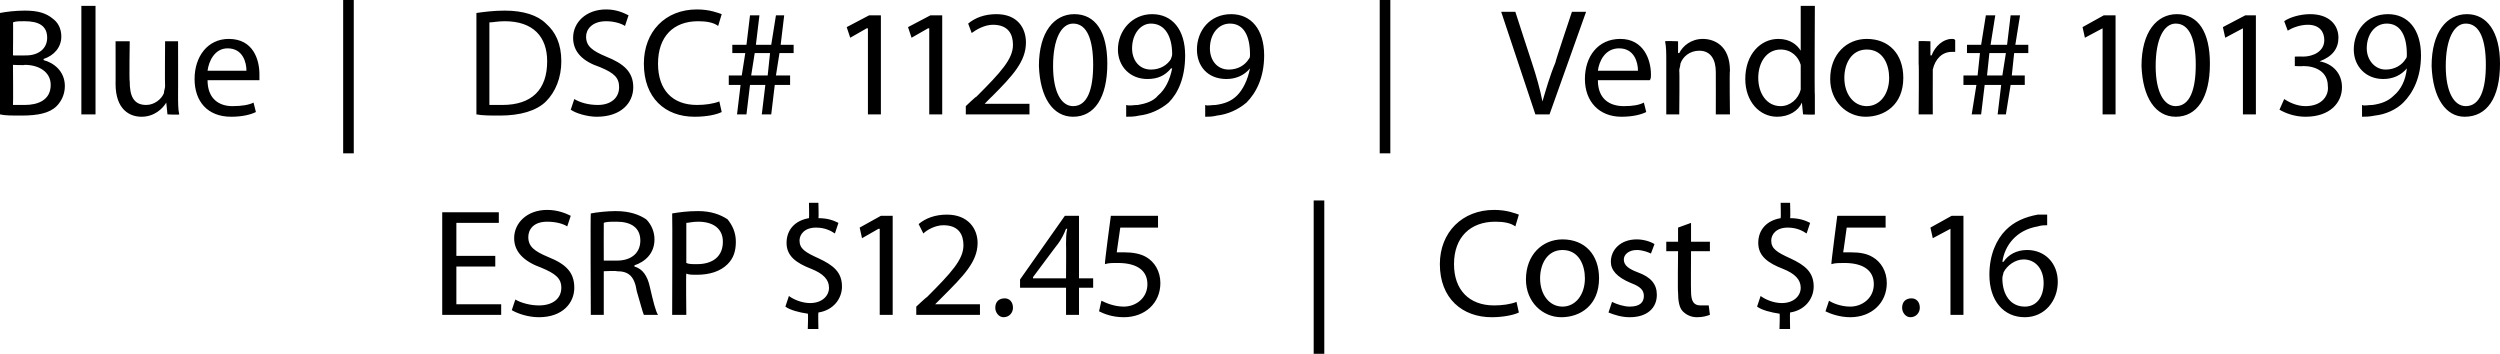
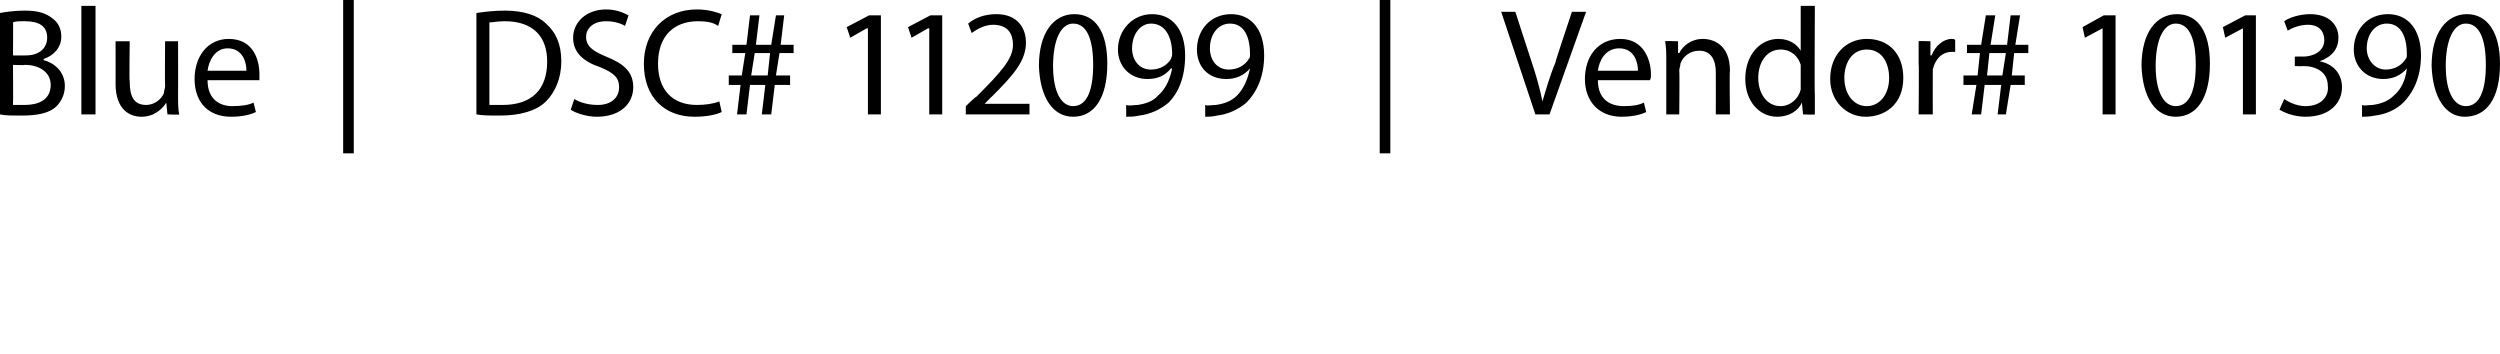
<svg xmlns="http://www.w3.org/2000/svg" version="1.1" style="left: 3.93% !important; width: 92.38% !important;top: 0% !important; height95.29% !important;" width="212px" height="30px" viewBox="0 0 212 30">
  <desc>Blue | DSC# 112099 | Vendor# 101390 ESRP $12.45 | Cost $5.16</desc>
  <defs />
  <g id="Polygon54130">
-     <path d="M 42 22.6 L 38.7 22.6 L 38.7 25.8 L 42.5 25.8 L 42.5 26.7 L 37.5 26.7 L 37.5 18 L 42.3 18 L 42.3 18.9 L 38.7 18.9 L 38.7 21.7 L 42 21.7 L 42 22.6 Z M 43.7 25.4 C 44.2 25.7 45 25.9 45.7 25.9 C 46.9 25.9 47.6 25.3 47.6 24.4 C 47.6 23.6 47.1 23.2 45.9 22.7 C 44.5 22.2 43.6 21.4 43.6 20.2 C 43.6 18.9 44.7 17.8 46.4 17.8 C 47.3 17.8 48 18.1 48.4 18.3 C 48.4 18.3 48.1 19.2 48.1 19.2 C 47.8 19 47.2 18.8 46.4 18.8 C 45.2 18.8 44.8 19.5 44.8 20.1 C 44.8 20.9 45.3 21.3 46.5 21.8 C 48 22.4 48.7 23.1 48.7 24.4 C 48.7 25.7 47.7 26.9 45.7 26.9 C 44.8 26.9 43.9 26.6 43.4 26.3 C 43.4 26.3 43.7 25.4 43.7 25.4 Z M 50.1 18.1 C 50.6 18 51.5 17.9 52.2 17.9 C 53.4 17.9 54.2 18.2 54.8 18.6 C 55.2 19 55.5 19.6 55.5 20.3 C 55.5 21.5 54.7 22.2 53.8 22.5 C 53.8 22.5 53.8 22.6 53.8 22.6 C 54.5 22.8 54.9 23.4 55.1 24.3 C 55.4 25.6 55.6 26.4 55.8 26.7 C 55.8 26.7 54.6 26.7 54.6 26.7 C 54.5 26.5 54.3 25.7 54 24.7 C 53.8 23.4 53.3 23 52.3 23 C 52.26 22.95 51.2 23 51.2 23 L 51.2 26.7 L 50.1 26.7 C 50.1 26.7 50.06 18.1 50.1 18.1 Z M 51.2 22.1 C 51.2 22.1 52.35 22.1 52.3 22.1 C 53.6 22.1 54.3 21.4 54.3 20.4 C 54.3 19.3 53.5 18.8 52.3 18.8 C 51.8 18.8 51.4 18.8 51.2 18.9 C 51.19 18.9 51.2 22.1 51.2 22.1 Z M 57 18.1 C 57.6 18 58.3 17.9 59.2 17.9 C 60.3 17.9 61.1 18.2 61.7 18.6 C 62.1 19.1 62.4 19.7 62.4 20.5 C 62.4 21.3 62.2 21.9 61.7 22.4 C 61.1 23 60.2 23.3 59.1 23.3 C 58.7 23.3 58.4 23.3 58.2 23.2 C 58.16 23.24 58.2 26.7 58.2 26.7 L 57 26.7 C 57 26.7 57.03 18.09 57 18.1 Z M 58.2 22.3 C 58.4 22.4 58.7 22.4 59.1 22.4 C 60.5 22.4 61.3 21.7 61.3 20.5 C 61.3 19.4 60.5 18.8 59.2 18.8 C 58.7 18.8 58.4 18.9 58.2 18.9 C 58.2 18.9 58.2 22.3 58.2 22.3 Z M 68.5 27.9 C 68.5 27.9 68.55 26.55 68.5 26.6 C 67.8 26.5 67 26.3 66.6 26 C 66.6 26 66.9 25.1 66.9 25.1 C 67.3 25.4 68 25.7 68.7 25.7 C 69.7 25.7 70.3 25.1 70.3 24.4 C 70.3 23.7 69.8 23.2 68.8 22.8 C 67.5 22.3 66.7 21.7 66.7 20.6 C 66.7 19.5 67.4 18.7 68.6 18.5 C 68.63 18.49 68.6 17.2 68.6 17.2 L 69.4 17.2 C 69.4 17.2 69.44 18.46 69.4 18.5 C 70.2 18.5 70.7 18.7 71.1 18.9 C 71.1 18.9 70.8 19.8 70.8 19.8 C 70.5 19.6 70 19.3 69.2 19.3 C 68.2 19.3 67.8 19.9 67.8 20.4 C 67.8 21.1 68.3 21.4 69.4 21.9 C 70.7 22.5 71.4 23.1 71.4 24.3 C 71.4 25.3 70.7 26.3 69.4 26.5 C 69.37 26.5 69.4 27.9 69.4 27.9 L 68.5 27.9 Z M 74.6 19.4 L 74.5 19.4 L 73.1 20.2 L 72.9 19.3 L 74.7 18.3 L 75.7 18.3 L 75.7 26.7 L 74.6 26.7 L 74.6 19.4 Z M 77.7 26.7 L 77.7 26 C 77.7 26 78.57 25.18 78.6 25.2 C 80.7 23.1 81.7 22 81.7 20.8 C 81.7 19.9 81.3 19.1 80 19.1 C 79.3 19.1 78.6 19.5 78.3 19.8 C 78.3 19.8 77.9 19 77.9 19 C 78.5 18.5 79.3 18.2 80.3 18.2 C 82.1 18.2 82.9 19.4 82.9 20.6 C 82.9 22.2 81.7 23.4 79.9 25.2 C 79.95 25.15 79.3 25.8 79.3 25.8 L 79.3 25.8 L 83.1 25.8 L 83.1 26.7 L 77.7 26.7 Z M 84.4 26.1 C 84.4 25.6 84.7 25.3 85.2 25.3 C 85.6 25.3 85.9 25.6 85.9 26.1 C 85.9 26.5 85.6 26.9 85.1 26.9 C 84.7 26.9 84.4 26.5 84.4 26.1 Z M 90.4 26.7 L 90.4 24.4 L 86.5 24.4 L 86.5 23.7 L 90.3 18.3 L 91.5 18.3 L 91.5 23.6 L 92.7 23.6 L 92.7 24.4 L 91.5 24.4 L 91.5 26.7 L 90.4 26.7 Z M 90.4 23.6 C 90.4 23.6 90.42 20.73 90.4 20.7 C 90.4 20.3 90.4 19.8 90.5 19.4 C 90.5 19.4 90.4 19.4 90.4 19.4 C 90.2 19.9 90 20.3 89.7 20.7 C 89.72 20.65 87.6 23.5 87.6 23.5 L 87.6 23.6 L 90.4 23.6 Z M 98.2 19.3 L 95 19.3 C 95 19.3 94.69 21.43 94.7 21.4 C 94.9 21.4 95.1 21.4 95.4 21.4 C 96 21.4 96.7 21.5 97.2 21.8 C 97.9 22.2 98.4 23 98.4 24 C 98.4 25.7 97.1 26.9 95.3 26.9 C 94.3 26.9 93.6 26.6 93.2 26.4 C 93.2 26.4 93.4 25.5 93.4 25.5 C 93.8 25.7 94.5 26 95.3 26 C 96.3 26 97.3 25.3 97.3 24.1 C 97.3 23 96.5 22.3 94.8 22.3 C 94.3 22.3 94 22.3 93.7 22.4 C 93.65 22.35 94.2 18.3 94.2 18.3 L 98.2 18.3 L 98.2 19.3 Z M 112.3 17 L 112.3 30 L 111.4 30 L 111.4 17 L 112.3 17 Z M 128.8 26.5 C 128.4 26.7 127.5 26.9 126.5 26.9 C 124 26.9 122.1 25.3 122.1 22.4 C 122.1 19.7 124 17.8 126.7 17.8 C 127.8 17.8 128.5 18.1 128.8 18.2 C 128.8 18.2 128.5 19.2 128.5 19.2 C 128.1 18.9 127.5 18.8 126.8 18.8 C 124.7 18.8 123.3 20.1 123.3 22.4 C 123.3 24.6 124.6 25.9 126.7 25.9 C 127.4 25.9 128.1 25.8 128.6 25.6 C 128.6 25.6 128.8 26.5 128.8 26.5 Z M 135.6 23.6 C 135.6 25.9 134 26.9 132.4 26.9 C 130.8 26.9 129.4 25.6 129.4 23.7 C 129.4 21.6 130.8 20.3 132.5 20.3 C 134.4 20.3 135.6 21.6 135.6 23.6 Z M 130.6 23.6 C 130.6 25 131.4 26 132.5 26 C 133.6 26 134.4 25 134.4 23.6 C 134.4 22.5 133.9 21.2 132.5 21.2 C 131.2 21.2 130.6 22.4 130.6 23.6 Z M 136.7 25.6 C 137.1 25.8 137.7 26 138.2 26 C 139.1 26 139.4 25.6 139.4 25.1 C 139.4 24.6 139.1 24.3 138.3 24 C 137.1 23.5 136.6 22.9 136.6 22.2 C 136.6 21.2 137.4 20.3 138.8 20.3 C 139.4 20.3 140 20.5 140.3 20.7 C 140.3 20.7 140 21.5 140 21.5 C 139.8 21.4 139.3 21.2 138.8 21.2 C 138.1 21.2 137.7 21.6 137.7 22 C 137.7 22.5 138.1 22.8 138.9 23.1 C 140 23.5 140.5 24.1 140.5 25 C 140.5 26.1 139.7 26.9 138.2 26.9 C 137.5 26.9 136.9 26.7 136.4 26.5 C 136.4 26.5 136.7 25.6 136.7 25.6 Z M 143.4 18.9 L 143.4 20.5 L 145 20.5 L 145 21.3 L 143.4 21.3 C 143.4 21.3 143.38 24.72 143.4 24.7 C 143.4 25.5 143.6 25.9 144.2 25.9 C 144.6 25.9 144.7 25.9 144.9 25.9 C 144.9 25.9 145 26.7 145 26.7 C 144.7 26.8 144.4 26.9 143.9 26.9 C 143.4 26.9 143 26.7 142.7 26.4 C 142.4 26.1 142.3 25.5 142.3 24.8 C 142.26 24.77 142.3 21.3 142.3 21.3 L 141.3 21.3 L 141.3 20.5 L 142.3 20.5 L 142.3 19.3 L 143.4 18.9 Z M 150.9 27.9 C 150.9 27.9 150.95 26.55 150.9 26.6 C 150.2 26.5 149.4 26.3 149 26 C 149 26 149.3 25.1 149.3 25.1 C 149.7 25.4 150.4 25.7 151.1 25.7 C 152.1 25.7 152.7 25.1 152.7 24.4 C 152.7 23.7 152.2 23.2 151.2 22.8 C 149.9 22.3 149.1 21.7 149.1 20.6 C 149.1 19.5 149.8 18.7 151 18.5 C 151.03 18.49 151 17.2 151 17.2 L 151.8 17.2 C 151.8 17.2 151.84 18.46 151.8 18.5 C 152.6 18.5 153.1 18.7 153.5 18.9 C 153.5 18.9 153.2 19.8 153.2 19.8 C 152.9 19.6 152.4 19.3 151.6 19.3 C 150.6 19.3 150.2 19.9 150.2 20.4 C 150.2 21.1 150.7 21.4 151.8 21.9 C 153.1 22.5 153.8 23.1 153.8 24.3 C 153.8 25.3 153.1 26.3 151.8 26.5 C 151.77 26.5 151.8 27.9 151.8 27.9 L 150.9 27.9 Z M 159.9 19.3 L 156.6 19.3 C 156.6 19.3 156.31 21.43 156.3 21.4 C 156.5 21.4 156.7 21.4 157 21.4 C 157.7 21.4 158.3 21.5 158.8 21.8 C 159.5 22.2 160 23 160 24 C 160 25.7 158.7 26.9 156.9 26.9 C 156 26.9 155.2 26.6 154.8 26.4 C 154.8 26.4 155.1 25.5 155.1 25.5 C 155.4 25.7 156.1 26 156.9 26 C 157.9 26 158.9 25.3 158.9 24.1 C 158.9 23 158.1 22.3 156.4 22.3 C 156 22.3 155.6 22.3 155.3 22.4 C 155.27 22.35 155.8 18.3 155.8 18.3 L 159.9 18.3 L 159.9 19.3 Z M 161.3 26.1 C 161.3 25.6 161.6 25.3 162.1 25.3 C 162.5 25.3 162.8 25.6 162.8 26.1 C 162.8 26.5 162.5 26.9 162 26.9 C 161.6 26.9 161.3 26.5 161.3 26.1 Z M 165.4 19.4 L 165.4 19.4 L 163.9 20.2 L 163.7 19.3 L 165.5 18.3 L 166.5 18.3 L 166.5 26.7 L 165.4 26.7 L 165.4 19.4 Z M 173.6 19.1 C 173.4 19.1 173.1 19.1 172.8 19.2 C 171 19.5 170 20.8 169.8 22.2 C 169.8 22.2 169.9 22.2 169.9 22.2 C 170.3 21.6 171 21.2 171.9 21.2 C 173.4 21.2 174.5 22.3 174.5 23.9 C 174.5 25.5 173.4 26.9 171.7 26.9 C 169.9 26.9 168.7 25.5 168.7 23.3 C 168.7 21.6 169.3 20.3 170.1 19.5 C 170.8 18.8 171.7 18.4 172.8 18.2 C 173.1 18.2 173.4 18.2 173.6 18.2 C 173.6 18.2 173.6 19.1 173.6 19.1 Z M 173.3 24 C 173.3 22.8 172.6 22 171.6 22 C 170.9 22 170.2 22.5 169.9 23.1 C 169.9 23.2 169.8 23.4 169.8 23.6 C 169.8 25 170.5 26 171.7 26 C 172.7 26 173.3 25.2 173.3 24 Z " stroke="none" fill="#000" />
-   </g>
+     </g>
  <g id="Polygon54129">
    <path d="M 0 1.1 C 0.5 1 1.3 0.9 2.1 0.9 C 3.2 0.9 3.9 1.1 4.5 1.6 C 4.9 1.9 5.2 2.4 5.2 3.1 C 5.2 4 4.6 4.7 3.7 5 C 3.7 5 3.7 5.1 3.7 5.1 C 4.5 5.3 5.5 6 5.5 7.3 C 5.5 8 5.2 8.6 4.8 9 C 4.2 9.6 3.2 9.8 1.8 9.8 C 1 9.8 0.4 9.8 0 9.7 C 0 9.7 0 1.1 0 1.1 Z M 1.1 4.7 C 1.1 4.7 2.16 4.71 2.2 4.7 C 3.3 4.7 4 4.1 4 3.2 C 4 2.2 3.3 1.8 2.1 1.8 C 1.6 1.8 1.3 1.8 1.1 1.9 C 1.13 1.87 1.1 4.7 1.1 4.7 Z M 1.1 8.9 C 1.4 8.9 1.7 8.9 2.1 8.9 C 3.2 8.9 4.3 8.5 4.3 7.2 C 4.3 6.1 3.3 5.5 2.1 5.5 C 2.07 5.55 1.1 5.5 1.1 5.5 C 1.1 5.5 1.13 8.89 1.1 8.9 Z M 6.9 0.5 L 8.1 0.5 L 8.1 9.7 L 6.9 9.7 L 6.9 0.5 Z M 15.1 8 C 15.1 8.7 15.1 9.3 15.2 9.7 C 15.17 9.75 14.2 9.7 14.2 9.7 L 14.1 8.7 C 14.1 8.7 14.06 8.72 14.1 8.7 C 13.8 9.2 13.1 9.9 12 9.9 C 11 9.9 9.8 9.3 9.8 7.1 C 9.81 7.14 9.8 3.5 9.8 3.5 L 11 3.5 C 11 3.5 10.95 6.93 11 6.9 C 11 8.1 11.3 8.9 12.4 8.9 C 13.1 8.9 13.7 8.4 13.9 7.9 C 13.9 7.7 14 7.5 14 7.3 C 13.97 7.31 14 3.5 14 3.5 L 15.1 3.5 C 15.1 3.5 15.11 8.02 15.1 8 Z M 17.6 6.8 C 17.6 8.4 18.6 9 19.7 9 C 20.5 9 21.1 8.9 21.5 8.7 C 21.5 8.7 21.7 9.5 21.7 9.5 C 21.3 9.7 20.6 9.9 19.6 9.9 C 17.6 9.9 16.5 8.6 16.5 6.7 C 16.5 4.8 17.6 3.3 19.4 3.3 C 21.5 3.3 22 5.1 22 6.3 C 22 6.5 22 6.7 22 6.8 C 22 6.8 17.6 6.8 17.6 6.8 Z M 20.9 6 C 20.9 5.3 20.6 4.1 19.3 4.1 C 18.2 4.1 17.7 5.2 17.6 6 C 17.6 6 20.9 6 20.9 6 Z M 30 0 L 30 13 L 29.1 13 L 29.1 0 L 30 0 Z M 40.4 1.1 C 41.1 1 41.9 0.9 42.8 0.9 C 44.4 0.9 45.6 1.3 46.3 2 C 47.1 2.7 47.6 3.7 47.6 5.2 C 47.6 6.6 47.1 7.8 46.3 8.6 C 45.5 9.4 44.1 9.8 42.4 9.8 C 41.6 9.8 40.9 9.8 40.4 9.7 C 40.4 9.7 40.4 1.1 40.4 1.1 Z M 41.5 8.9 C 41.8 8.9 42.2 8.9 42.6 8.9 C 45.1 8.9 46.4 7.6 46.4 5.2 C 46.4 3.1 45.2 1.8 42.8 1.8 C 42.2 1.8 41.8 1.9 41.5 1.9 C 41.5 1.9 41.5 8.9 41.5 8.9 Z M 48.7 8.4 C 49.2 8.7 49.9 8.9 50.7 8.9 C 51.8 8.9 52.5 8.3 52.5 7.4 C 52.5 6.6 52.1 6.2 50.9 5.7 C 49.4 5.2 48.6 4.4 48.6 3.2 C 48.6 1.9 49.7 0.8 51.4 0.8 C 52.3 0.8 52.9 1.1 53.3 1.3 C 53.3 1.3 53 2.2 53 2.2 C 52.7 2 52.1 1.8 51.4 1.8 C 50.2 1.8 49.7 2.5 49.7 3.1 C 49.7 3.9 50.2 4.3 51.4 4.8 C 52.9 5.4 53.7 6.1 53.7 7.4 C 53.7 8.7 52.7 9.9 50.6 9.9 C 49.8 9.9 48.8 9.6 48.4 9.3 C 48.4 9.3 48.7 8.4 48.7 8.4 Z M 61.2 9.5 C 60.8 9.7 60 9.9 58.9 9.9 C 56.4 9.9 54.6 8.3 54.6 5.4 C 54.6 2.7 56.4 0.8 59.1 0.8 C 60.2 0.8 60.9 1.1 61.2 1.2 C 61.2 1.2 60.9 2.2 60.9 2.2 C 60.5 1.9 59.9 1.8 59.2 1.8 C 57.1 1.8 55.8 3.1 55.8 5.4 C 55.8 7.6 57 8.9 59.1 8.9 C 59.8 8.9 60.5 8.8 61 8.6 C 61 8.6 61.2 9.5 61.2 9.5 Z M 65.1 6.4 L 65.3 4.5 L 64 4.5 L 63.7 6.4 L 65.1 6.4 Z M 62.5 9.7 L 62.8 7.2 L 61.8 7.2 L 61.8 6.4 L 62.9 6.4 L 63.2 4.5 L 62.1 4.5 L 62.1 3.8 L 63.3 3.8 L 63.6 1.3 L 64.4 1.3 L 64.1 3.8 L 65.4 3.8 L 65.8 1.3 L 66.5 1.3 L 66.2 3.8 L 67.3 3.8 L 67.3 4.5 L 66.1 4.5 L 65.8 6.4 L 67 6.4 L 67 7.2 L 65.7 7.2 L 65.4 9.7 L 64.6 9.7 L 64.9 7.2 L 63.6 7.2 L 63.3 9.7 L 62.5 9.7 Z M 73.6 2.4 L 73.5 2.4 L 72.1 3.2 L 71.8 2.3 L 73.7 1.3 L 74.7 1.3 L 74.7 9.7 L 73.6 9.7 L 73.6 2.4 Z M 78.8 2.4 L 78.7 2.4 L 77.3 3.2 L 77 2.3 L 78.9 1.3 L 79.9 1.3 L 79.9 9.7 L 78.8 9.7 L 78.8 2.4 Z M 81.9 9.7 L 81.9 9 C 81.9 9 82.75 8.18 82.8 8.2 C 84.9 6.1 85.9 5 85.9 3.8 C 85.9 2.9 85.5 2.1 84.2 2.1 C 83.5 2.1 82.8 2.5 82.4 2.8 C 82.4 2.8 82.1 2 82.1 2 C 82.7 1.5 83.5 1.2 84.5 1.2 C 86.3 1.2 87 2.4 87 3.6 C 87 5.2 85.9 6.4 84.1 8.2 C 84.13 8.15 83.5 8.8 83.5 8.8 L 83.5 8.8 L 87.3 8.8 L 87.3 9.7 L 81.9 9.7 Z M 93.9 5.4 C 93.9 8.3 92.8 9.9 91 9.9 C 89.3 9.9 88.2 8.3 88.1 5.6 C 88.1 2.7 89.4 1.2 91.1 1.2 C 92.9 1.2 93.9 2.7 93.9 5.4 Z M 89.3 5.6 C 89.3 7.8 90 9 91 9 C 92.2 9 92.7 7.6 92.7 5.5 C 92.7 3.4 92.2 2 91 2 C 90 2 89.3 3.3 89.3 5.6 Z M 95.5 8.9 C 95.8 9 96.1 8.9 96.5 8.9 C 97.1 8.8 97.8 8.6 98.2 8.1 C 98.8 7.6 99.2 6.8 99.4 5.8 C 99.4 5.8 99.3 5.8 99.3 5.8 C 98.8 6.4 98.2 6.7 97.3 6.7 C 95.8 6.7 94.8 5.6 94.8 4.2 C 94.8 2.6 96 1.2 97.7 1.2 C 99.4 1.2 100.5 2.5 100.5 4.7 C 100.5 6.6 99.9 7.9 99.1 8.7 C 98.4 9.3 97.5 9.7 96.6 9.8 C 96.2 9.9 95.8 9.9 95.5 9.9 C 95.5 9.9 95.5 8.9 95.5 8.9 Z M 96 4.1 C 96 5.1 96.6 5.9 97.6 5.9 C 98.4 5.9 99 5.5 99.3 5 C 99.3 4.9 99.4 4.8 99.4 4.6 C 99.4 3.1 98.8 2 97.6 2 C 96.7 2 96 2.9 96 4.1 Z M 102.2 8.9 C 102.4 9 102.7 8.9 103.1 8.9 C 103.8 8.8 104.4 8.6 104.9 8.1 C 105.4 7.6 105.8 6.8 106 5.8 C 106 5.8 106 5.8 106 5.8 C 105.5 6.4 104.8 6.7 104 6.7 C 102.4 6.7 101.5 5.6 101.5 4.2 C 101.5 2.6 102.6 1.2 104.4 1.2 C 106.1 1.2 107.2 2.5 107.2 4.7 C 107.2 6.6 106.5 7.9 105.7 8.7 C 105 9.3 104.1 9.7 103.2 9.8 C 102.8 9.9 102.5 9.9 102.2 9.9 C 102.2 9.9 102.2 8.9 102.2 8.9 Z M 102.6 4.1 C 102.6 5.1 103.2 5.9 104.2 5.9 C 105 5.9 105.6 5.5 105.9 5 C 106 4.9 106 4.8 106 4.6 C 106 3.1 105.5 2 104.3 2 C 103.3 2 102.6 2.9 102.6 4.1 Z M 117.9 0 L 117.9 13 L 117 13 L 117 0 L 117.9 0 Z M 130.2 9.7 L 127.3 1 L 128.5 1 C 128.5 1 129.89 5.3 129.9 5.3 C 130.3 6.5 130.6 7.6 130.8 8.6 C 130.8 8.6 130.8 8.6 130.8 8.6 C 131.1 7.6 131.4 6.5 131.9 5.3 C 131.85 5.32 133.3 1 133.3 1 L 134.5 1 L 131.4 9.7 L 130.2 9.7 Z M 135.5 6.8 C 135.5 8.4 136.5 9 137.7 9 C 138.5 9 139 8.9 139.4 8.7 C 139.4 8.7 139.6 9.5 139.6 9.5 C 139.2 9.7 138.5 9.9 137.5 9.9 C 135.6 9.9 134.4 8.6 134.4 6.7 C 134.4 4.8 135.5 3.3 137.4 3.3 C 139.4 3.3 140 5.1 140 6.3 C 140 6.5 140 6.7 139.9 6.8 C 139.9 6.8 135.5 6.8 135.5 6.8 Z M 138.9 6 C 138.9 5.3 138.6 4.1 137.3 4.1 C 136.1 4.1 135.6 5.2 135.5 6 C 135.5 6 138.9 6 138.9 6 Z M 141.3 5.2 C 141.3 4.5 141.3 4 141.2 3.5 C 141.25 3.46 142.3 3.5 142.3 3.5 L 142.3 4.5 C 142.3 4.5 142.35 4.5 142.4 4.5 C 142.7 3.9 143.4 3.3 144.4 3.3 C 145.3 3.3 146.7 3.8 146.7 6 C 146.65 6 146.7 9.7 146.7 9.7 L 145.5 9.7 C 145.5 9.7 145.51 6.12 145.5 6.1 C 145.5 5.1 145.1 4.3 144.1 4.3 C 143.3 4.3 142.7 4.8 142.5 5.4 C 142.5 5.6 142.4 5.8 142.4 6 C 142.44 5.97 142.4 9.7 142.4 9.7 L 141.3 9.7 C 141.3 9.7 141.3 5.16 141.3 5.2 Z M 153.9 0.5 C 153.9 0.5 153.86 8.12 153.9 8.1 C 153.9 8.7 153.9 9.3 153.9 9.7 C 153.91 9.75 152.9 9.7 152.9 9.7 L 152.8 8.7 C 152.8 8.7 152.8 8.66 152.8 8.7 C 152.5 9.4 151.7 9.9 150.7 9.9 C 149.2 9.9 148 8.6 148 6.7 C 148 4.6 149.3 3.3 150.8 3.3 C 151.8 3.3 152.4 3.8 152.7 4.3 C 152.7 4.28 152.7 4.3 152.7 4.3 L 152.7 0.5 L 153.9 0.5 Z M 152.7 6 C 152.7 5.9 152.7 5.7 152.7 5.5 C 152.5 4.8 151.9 4.2 151 4.2 C 149.8 4.2 149.1 5.3 149.1 6.6 C 149.1 7.9 149.8 9 151 9 C 151.8 9 152.5 8.4 152.7 7.6 C 152.7 7.4 152.7 7.3 152.7 7.1 C 152.7 7.1 152.7 6 152.7 6 Z M 161.4 6.6 C 161.4 8.9 159.8 9.9 158.2 9.9 C 156.6 9.9 155.2 8.6 155.2 6.7 C 155.2 4.6 156.6 3.3 158.3 3.3 C 160.2 3.3 161.4 4.6 161.4 6.6 Z M 156.4 6.6 C 156.4 8 157.2 9 158.3 9 C 159.4 9 160.2 8 160.2 6.6 C 160.2 5.5 159.7 4.2 158.3 4.2 C 157 4.2 156.4 5.4 156.4 6.6 Z M 162.7 5.4 C 162.7 4.7 162.7 4 162.7 3.5 C 162.69 3.46 163.7 3.5 163.7 3.5 L 163.7 4.7 C 163.7 4.7 163.78 4.7 163.8 4.7 C 164.1 3.9 164.8 3.3 165.5 3.3 C 165.7 3.3 165.7 3.3 165.8 3.4 C 165.8 3.4 165.8 4.4 165.8 4.4 C 165.7 4.4 165.6 4.4 165.5 4.4 C 164.7 4.4 164.1 5 163.9 5.9 C 163.9 6 163.9 6.2 163.9 6.4 C 163.89 6.39 163.9 9.7 163.9 9.7 L 162.7 9.7 C 162.7 9.7 162.74 5.42 162.7 5.4 Z M 169.8 6.4 L 170.1 4.5 L 168.7 4.5 L 168.5 6.4 L 169.8 6.4 Z M 167.2 9.7 L 167.6 7.2 L 166.5 7.2 L 166.5 6.4 L 167.7 6.4 L 167.9 4.5 L 166.8 4.5 L 166.8 3.8 L 168 3.8 L 168.4 1.3 L 169.2 1.3 L 168.8 3.8 L 170.2 3.8 L 170.5 1.3 L 171.3 1.3 L 170.9 3.8 L 172 3.8 L 172 4.5 L 170.8 4.5 L 170.6 6.4 L 171.7 6.4 L 171.7 7.2 L 170.5 7.2 L 170.1 9.7 L 169.4 9.7 L 169.7 7.2 L 168.3 7.2 L 168 9.7 L 167.2 9.7 Z M 178.3 2.4 L 178.3 2.4 L 176.8 3.2 L 176.6 2.3 L 178.4 1.3 L 179.4 1.3 L 179.4 9.7 L 178.3 9.7 L 178.3 2.4 Z M 187.4 5.4 C 187.4 8.3 186.3 9.9 184.5 9.9 C 182.8 9.9 181.7 8.3 181.6 5.6 C 181.6 2.7 182.9 1.2 184.6 1.2 C 186.4 1.2 187.4 2.7 187.4 5.4 Z M 182.8 5.6 C 182.8 7.8 183.5 9 184.5 9 C 185.7 9 186.2 7.6 186.2 5.5 C 186.2 3.4 185.7 2 184.5 2 C 183.5 2 182.8 3.3 182.8 5.6 Z M 190.2 2.4 L 190.2 2.4 L 188.7 3.2 L 188.5 2.3 L 190.4 1.3 L 191.3 1.3 L 191.3 9.7 L 190.2 9.7 L 190.2 2.4 Z M 193.7 8.4 C 194 8.6 194.7 9 195.5 9 C 197 9 197.5 8 197.4 7.3 C 197.4 6.1 196.4 5.6 195.3 5.6 C 195.26 5.64 194.6 5.6 194.6 5.6 L 194.6 4.8 C 194.6 4.8 195.26 4.78 195.3 4.8 C 196.1 4.8 197.1 4.4 197.1 3.4 C 197.1 2.7 196.7 2.1 195.7 2.1 C 195 2.1 194.3 2.4 194 2.6 C 194 2.6 193.7 1.8 193.7 1.8 C 194.1 1.5 195 1.2 195.9 1.2 C 197.5 1.2 198.3 2.1 198.3 3.2 C 198.3 4.1 197.8 4.8 196.7 5.2 C 196.7 5.2 196.7 5.2 196.7 5.2 C 197.8 5.4 198.6 6.2 198.6 7.4 C 198.6 8.7 197.6 9.9 195.5 9.9 C 194.6 9.9 193.8 9.6 193.3 9.3 C 193.3 9.3 193.7 8.4 193.7 8.4 Z M 200.3 8.9 C 200.5 9 200.8 8.9 201.2 8.9 C 201.9 8.8 202.5 8.6 203 8.1 C 203.6 7.6 204 6.8 204.1 5.8 C 204.1 5.8 204.1 5.8 204.1 5.8 C 203.6 6.4 202.9 6.7 202.1 6.7 C 200.6 6.7 199.6 5.6 199.6 4.2 C 199.6 2.6 200.7 1.2 202.5 1.2 C 204.2 1.2 205.3 2.5 205.3 4.7 C 205.3 6.6 204.6 7.9 203.8 8.7 C 203.2 9.3 202.3 9.7 201.4 9.8 C 200.9 9.9 200.6 9.9 200.3 9.9 C 200.3 9.9 200.3 8.9 200.3 8.9 Z M 200.7 4.1 C 200.7 5.1 201.4 5.9 202.3 5.9 C 203.1 5.9 203.7 5.5 204 5 C 204.1 4.9 204.1 4.8 204.1 4.6 C 204.1 3.1 203.6 2 202.4 2 C 201.4 2 200.7 2.9 200.7 4.1 Z M 212 5.4 C 212 8.3 210.9 9.9 209 9.9 C 207.4 9.9 206.3 8.3 206.2 5.6 C 206.2 2.7 207.5 1.2 209.2 1.2 C 210.9 1.2 212 2.7 212 5.4 Z M 207.4 5.6 C 207.4 7.8 208.1 9 209.1 9 C 210.3 9 210.8 7.6 210.8 5.5 C 210.8 3.4 210.3 2 209.1 2 C 208.1 2 207.4 3.3 207.4 5.6 Z " stroke="none" fill="#000" />
  </g>
</svg>